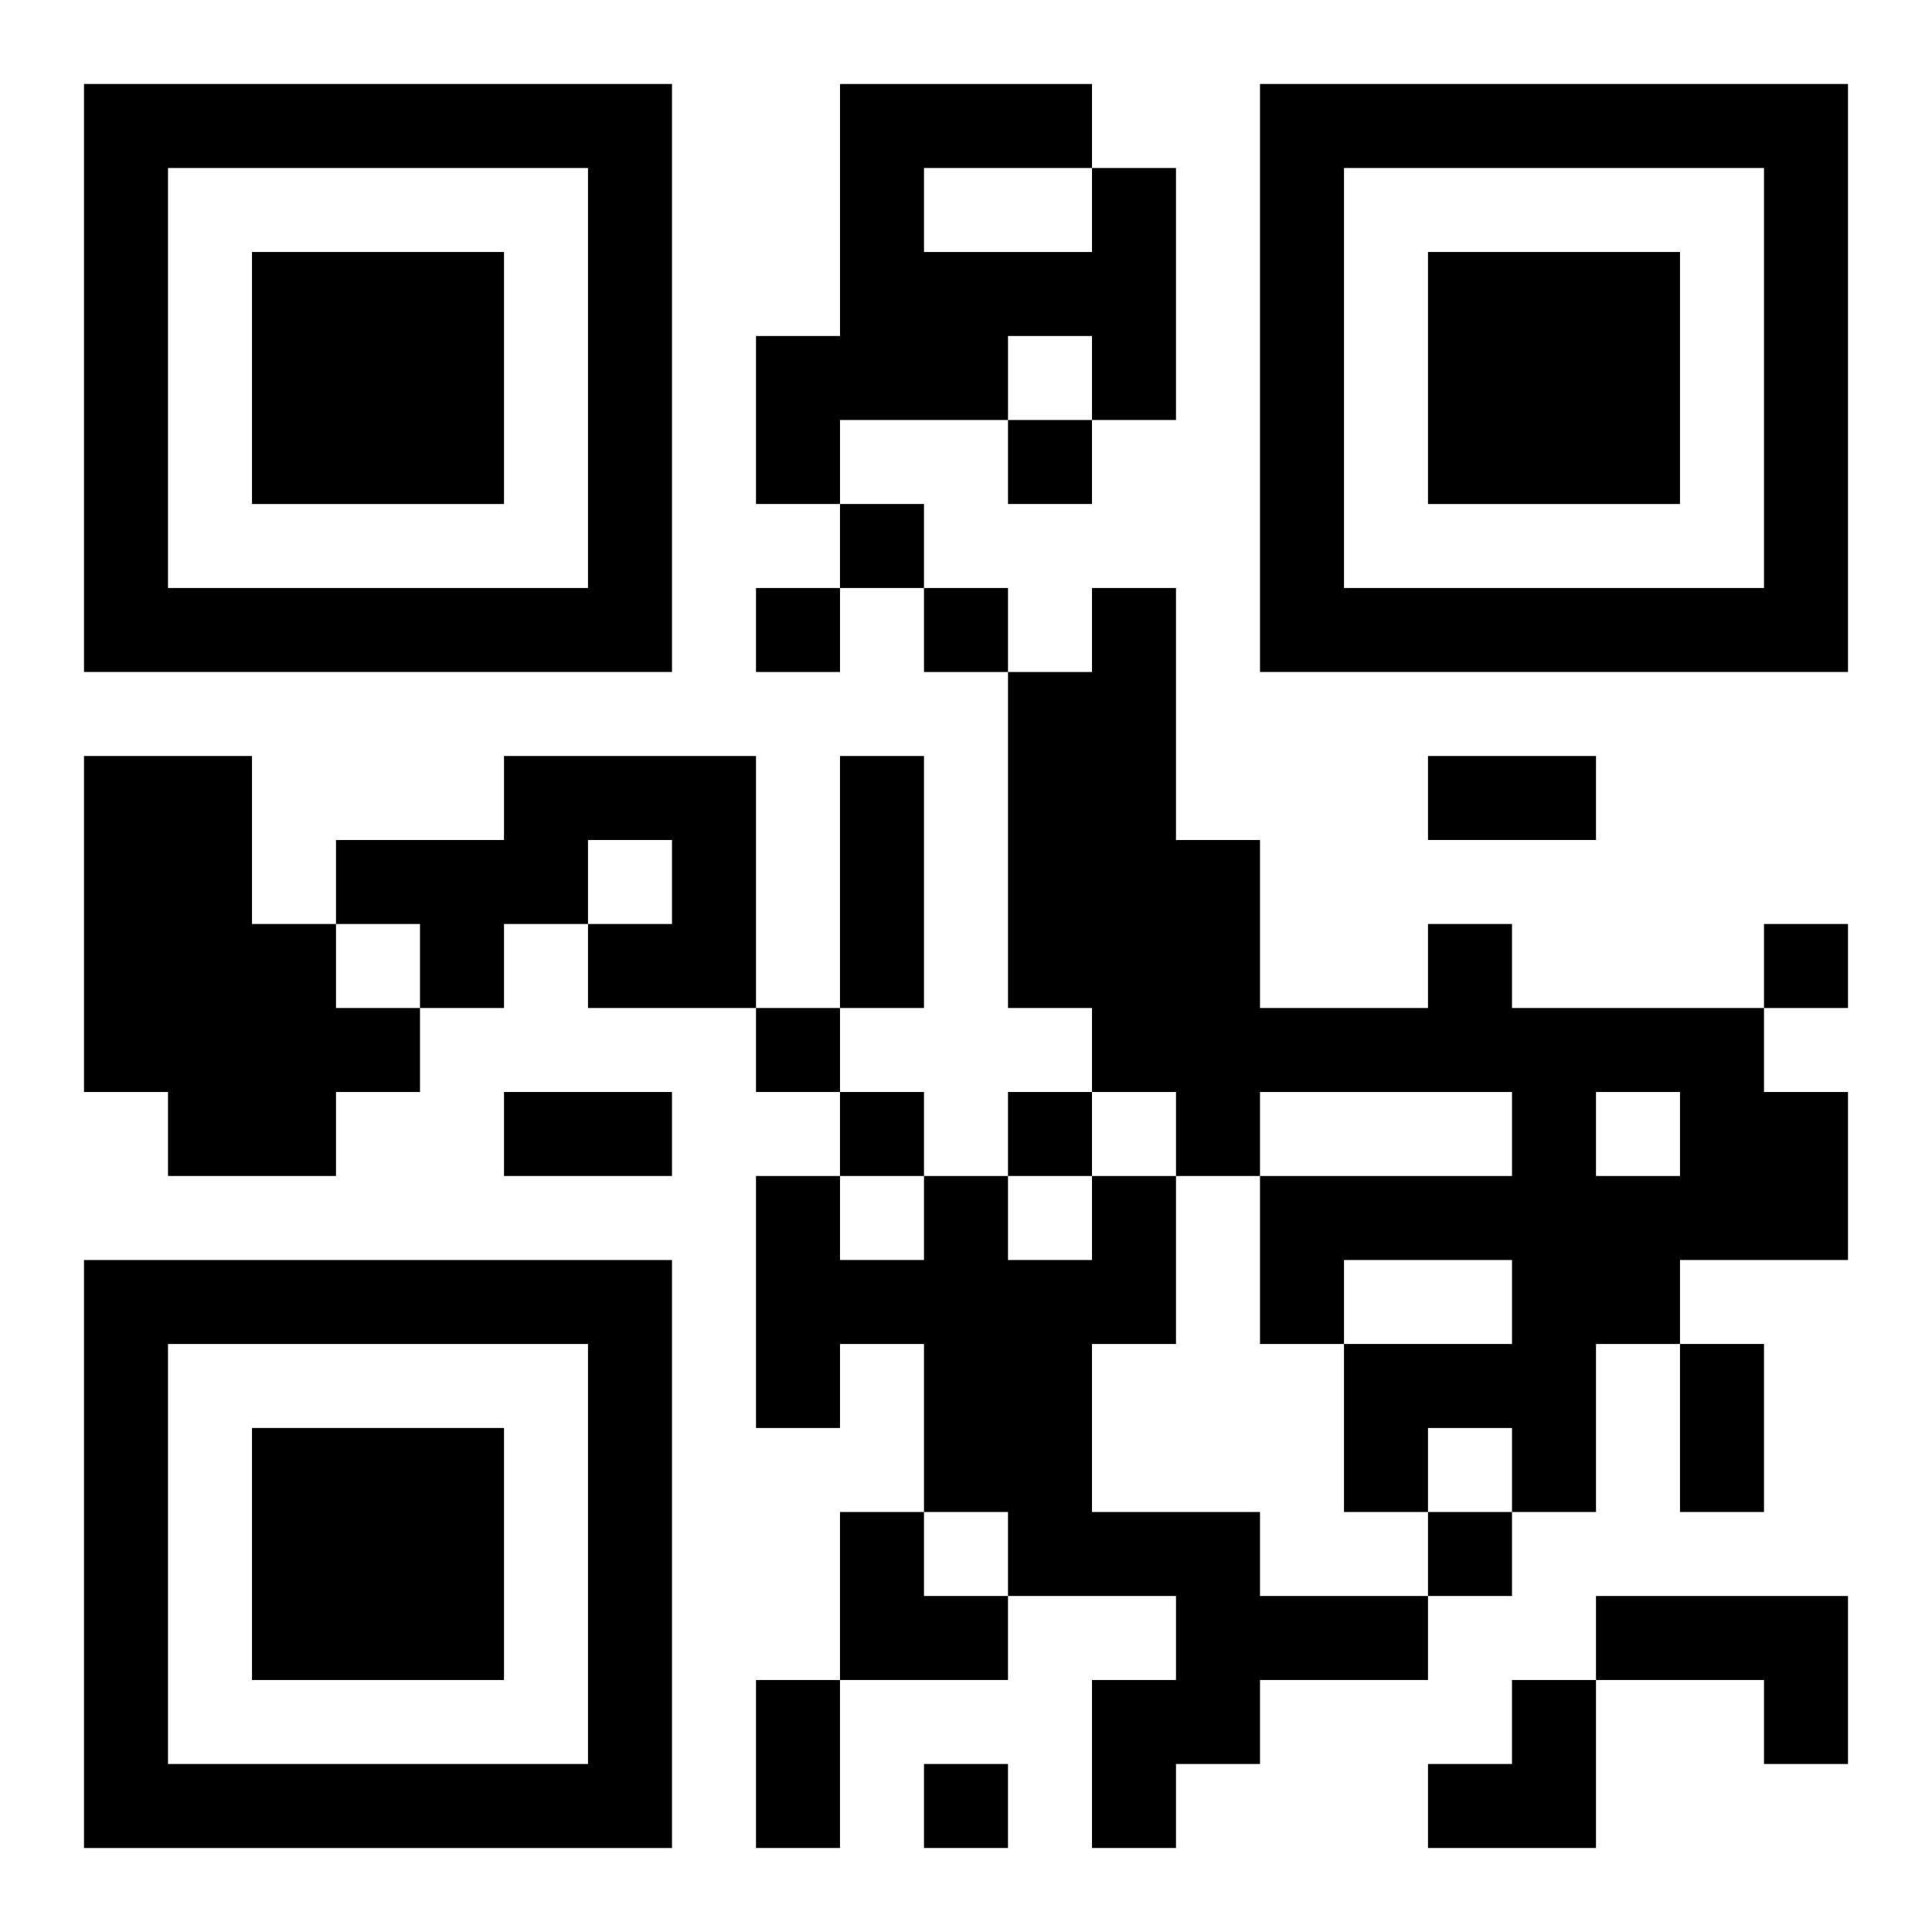
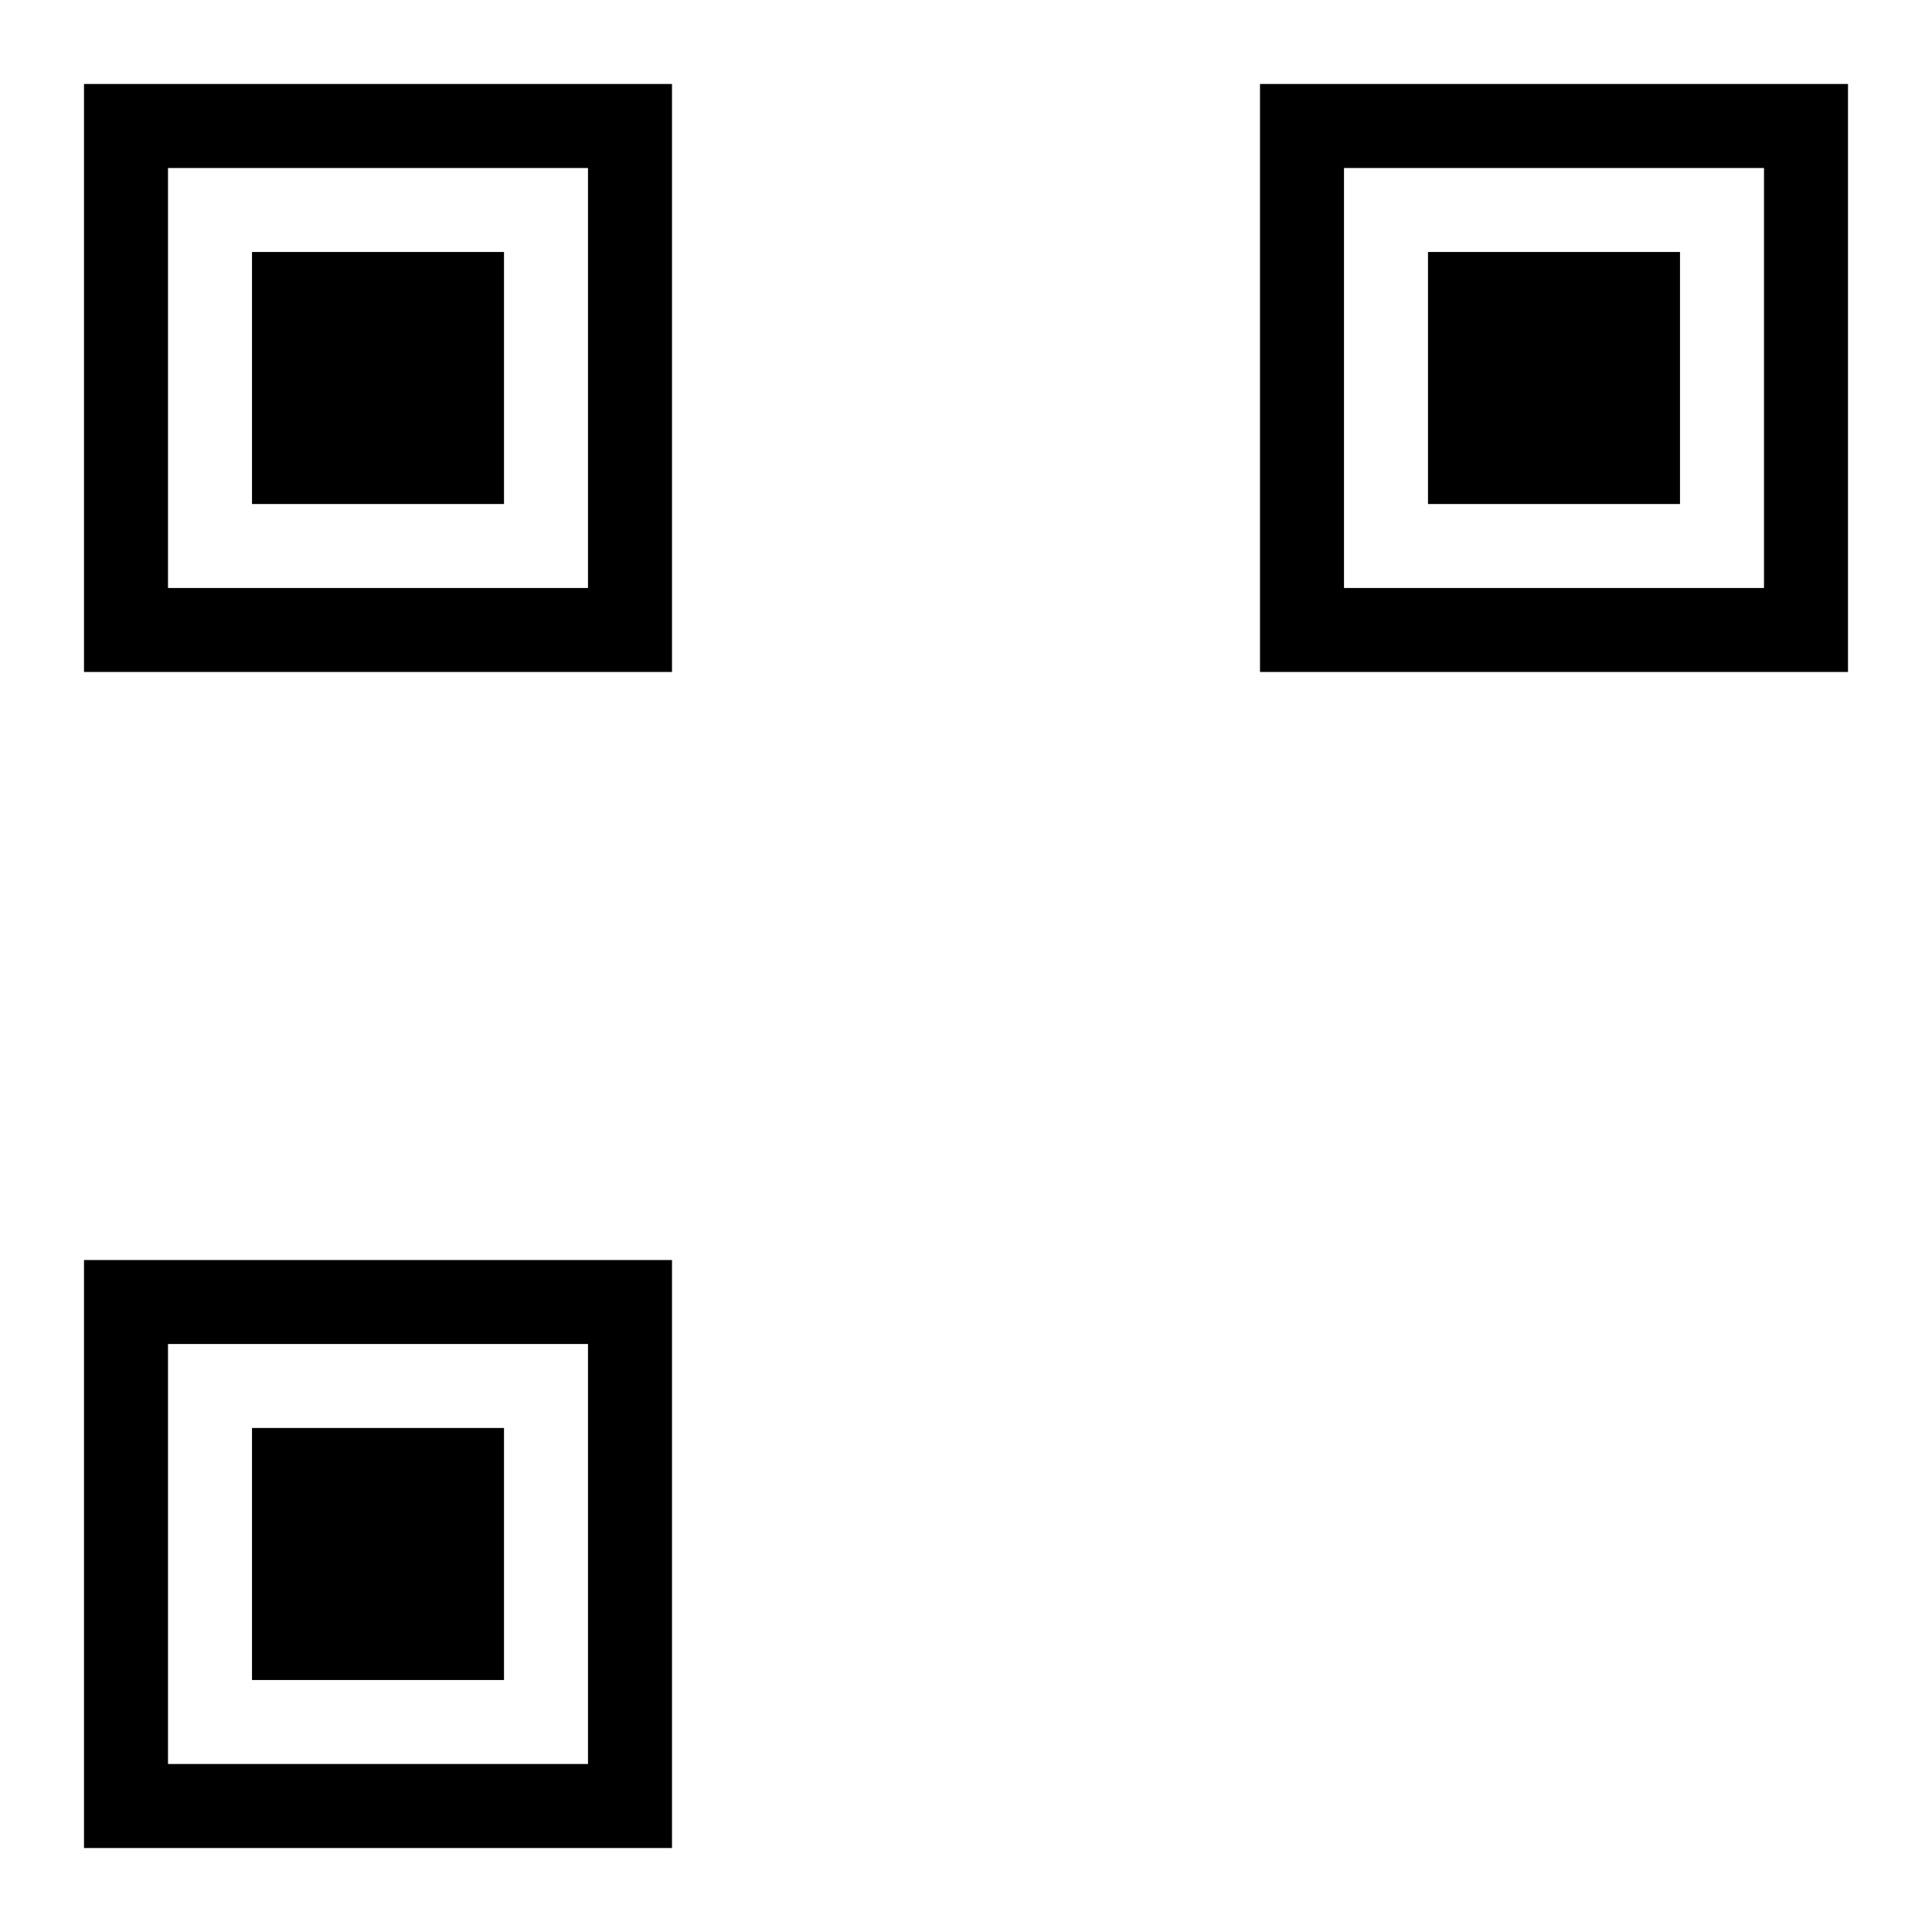
<svg xmlns="http://www.w3.org/2000/svg" xmlns:xlink="http://www.w3.org/1999/xlink" width="250" height="250" baseProfile="full" version="1.1" viewBox="-1 -1 23 23">
  <symbol id="a">
    <path d="m0 7v7h7v-7h-7zm1 1h5v5h-5v-5zm1 1v3h3v-3h-3z" />
  </symbol>
  <use y="-7" xlink:href="#a" />
  <use y="7" xlink:href="#a" />
  <use x="14" y="-7" xlink:href="#a" />
-   <path d="m12 1h1v3h-1v-1h-1v1h-2v1h-1v-2h1v-3h3v1m-2 0v1h2v-1h-2m-10 7h2v2h1v1h1v1h-1v1h-2v-1h-1v-4m5 0h3v3h-2v-1h1v-1h-1v1h-1v1h-1v-1h-1v-1h2v-1m11 2h1v1h3v1h1v2h-2v1h-1v2h-1v-1h-1v1h-1v-2h2v-1h-2v1h-1v-2h3v-1h-3v1h-1v-1h-1v-1h-1v-4h1v-1h1v3h1v2h2v-1m2 2v1h1v-1h-1m-6 1h1v2h-1v2h2v1h2v1h-2v1h-1v1h-1v-2h1v-1h-2v-1h-1v-2h-1v1h-1v-3h1v1h1v-1h1v1h1v-1m6 5h3v2h-1v-1h-2v-1m-7-14v1h1v-1h-1m-2 1v1h1v-1h-1m-1 1v1h1v-1h-1m2 0v1h1v-1h-1m10 4v1h1v-1h-1m-12 1v1h1v-1h-1m1 1v1h1v-1h-1m2 0v1h1v-1h-1m5 5v1h1v-1h-1m-6 3v1h1v-1h-1m-1-12h1v3h-1v-3m7 0h2v1h-2v-1m-11 4h2v1h-2v-1m14 3h1v2h-1v-2m-11 4h1v2h-1v-2m1-2h1v1h1v1h-2zm7 2m1 0h1v2h-2v-1h1z" />
</svg>